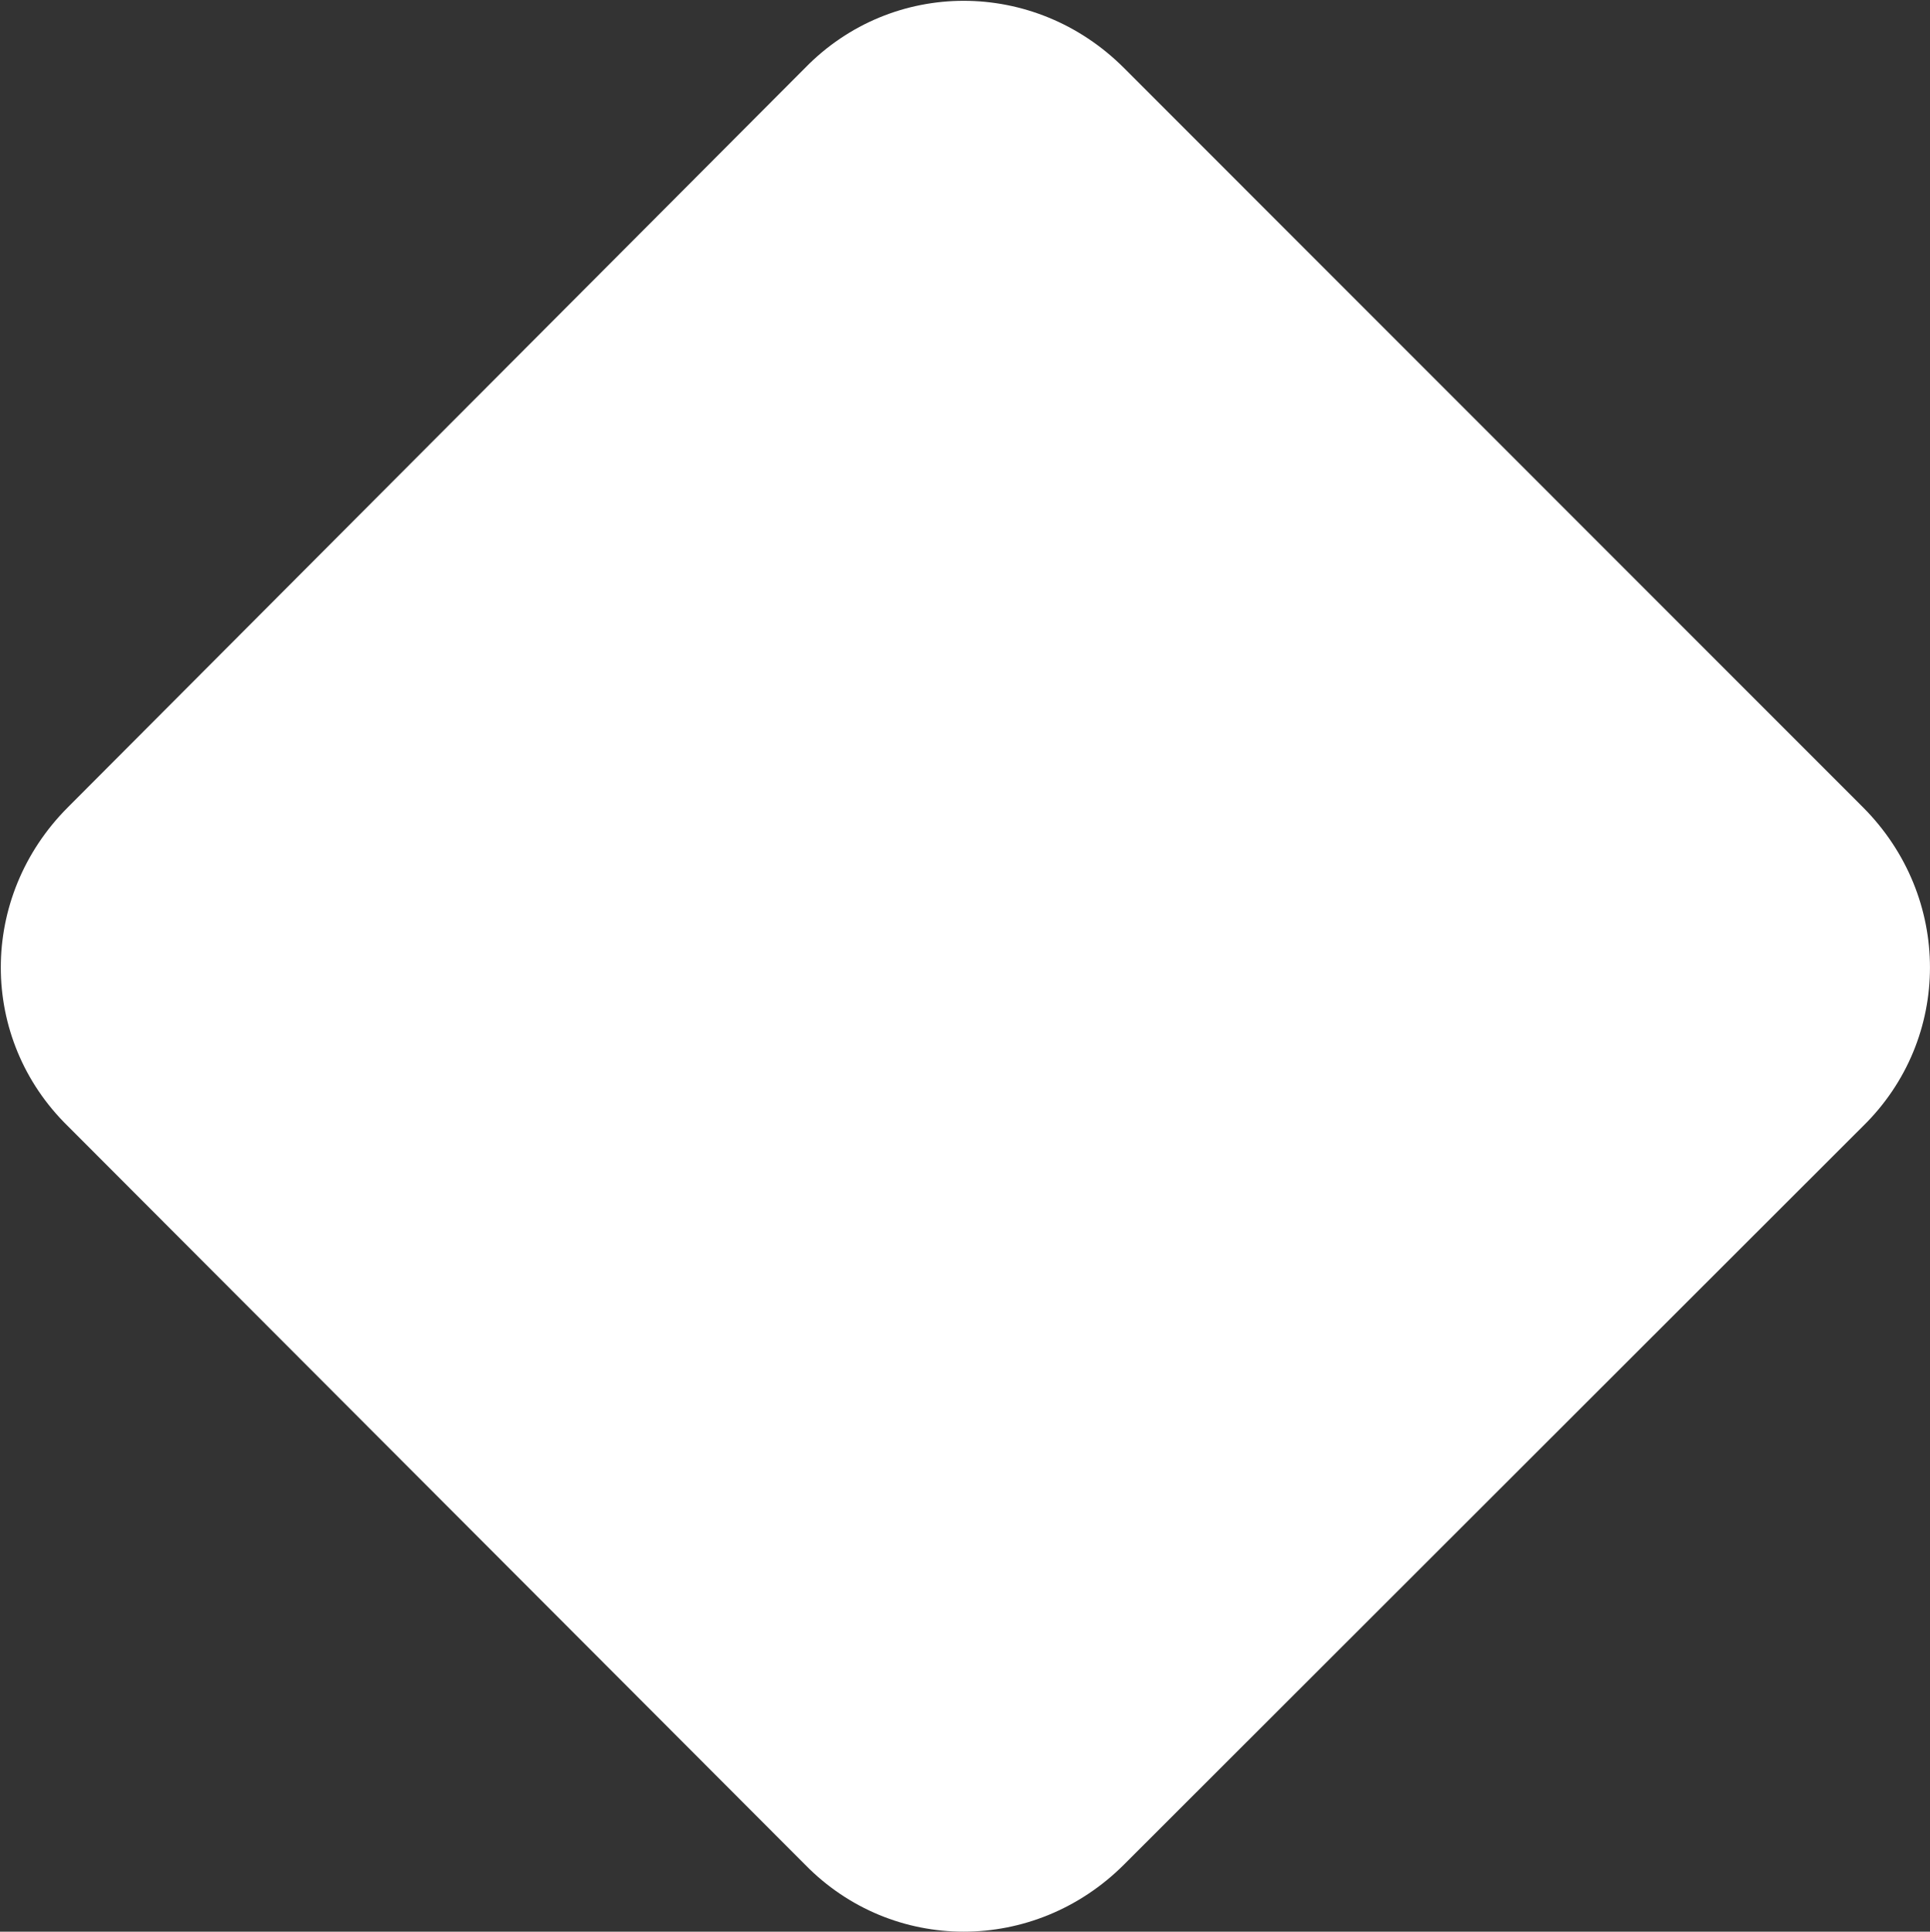
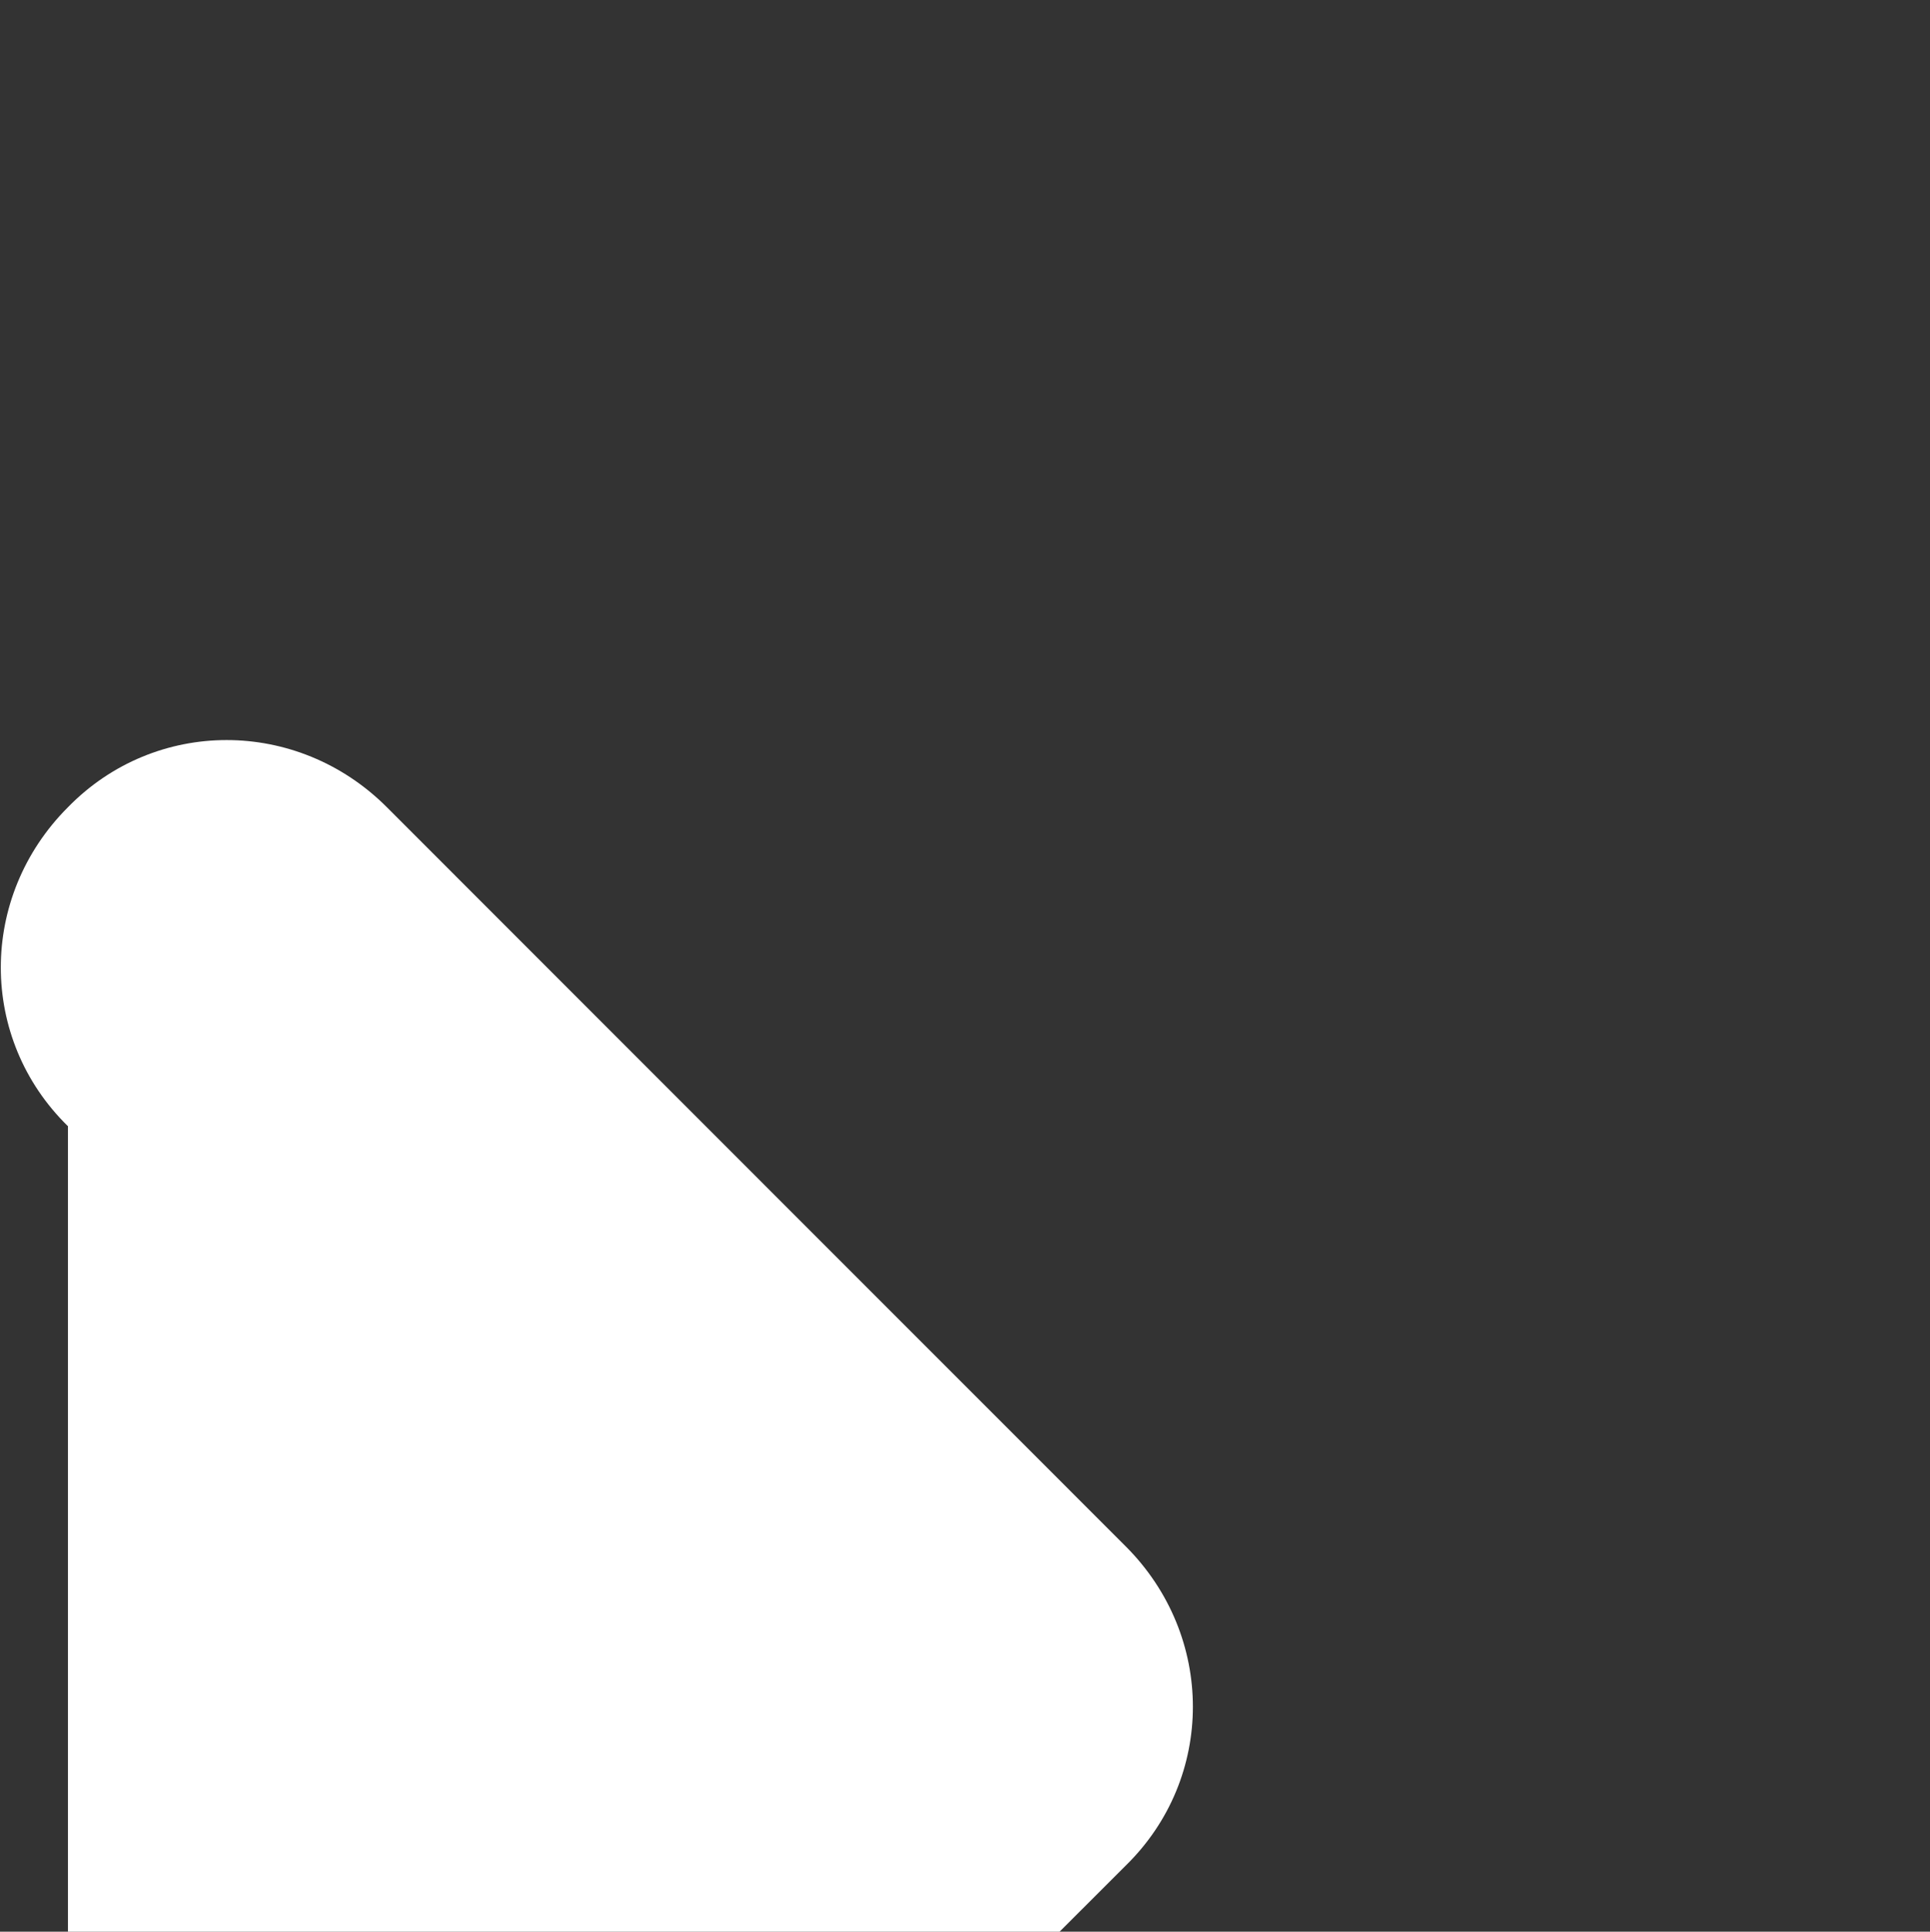
<svg xmlns="http://www.w3.org/2000/svg" version="1.2" viewBox="0 0 1548 1549" width="1548" height="1549">
  <rect x="0" y="0" width="1548" height="1549" fill="#333333" stroke="none" />
  <title>POLI</title>
  <style>
		.s0 { fill: #ffffff } 
	</style>
-   <path fill-rule="evenodd" class="s0" d="m54.5 903.1c-71.8-70.2-71.8-184 0-255.8l591.2-592.8c70.1-71.8 184-71.8 255.8 0l592.7 592.8c71.7 71.8 71.7 185.6 0 255.8l-592.7 592.1c-71.8 71.7-185.7 71.7-255.8 0z" />
+   <path fill-rule="evenodd" class="s0" d="m54.5 903.1c-71.8-70.2-71.8-184 0-255.8c70.1-71.8 184-71.8 255.8 0l592.7 592.8c71.7 71.8 71.7 185.6 0 255.8l-592.7 592.1c-71.8 71.7-185.7 71.7-255.8 0z" />
</svg>